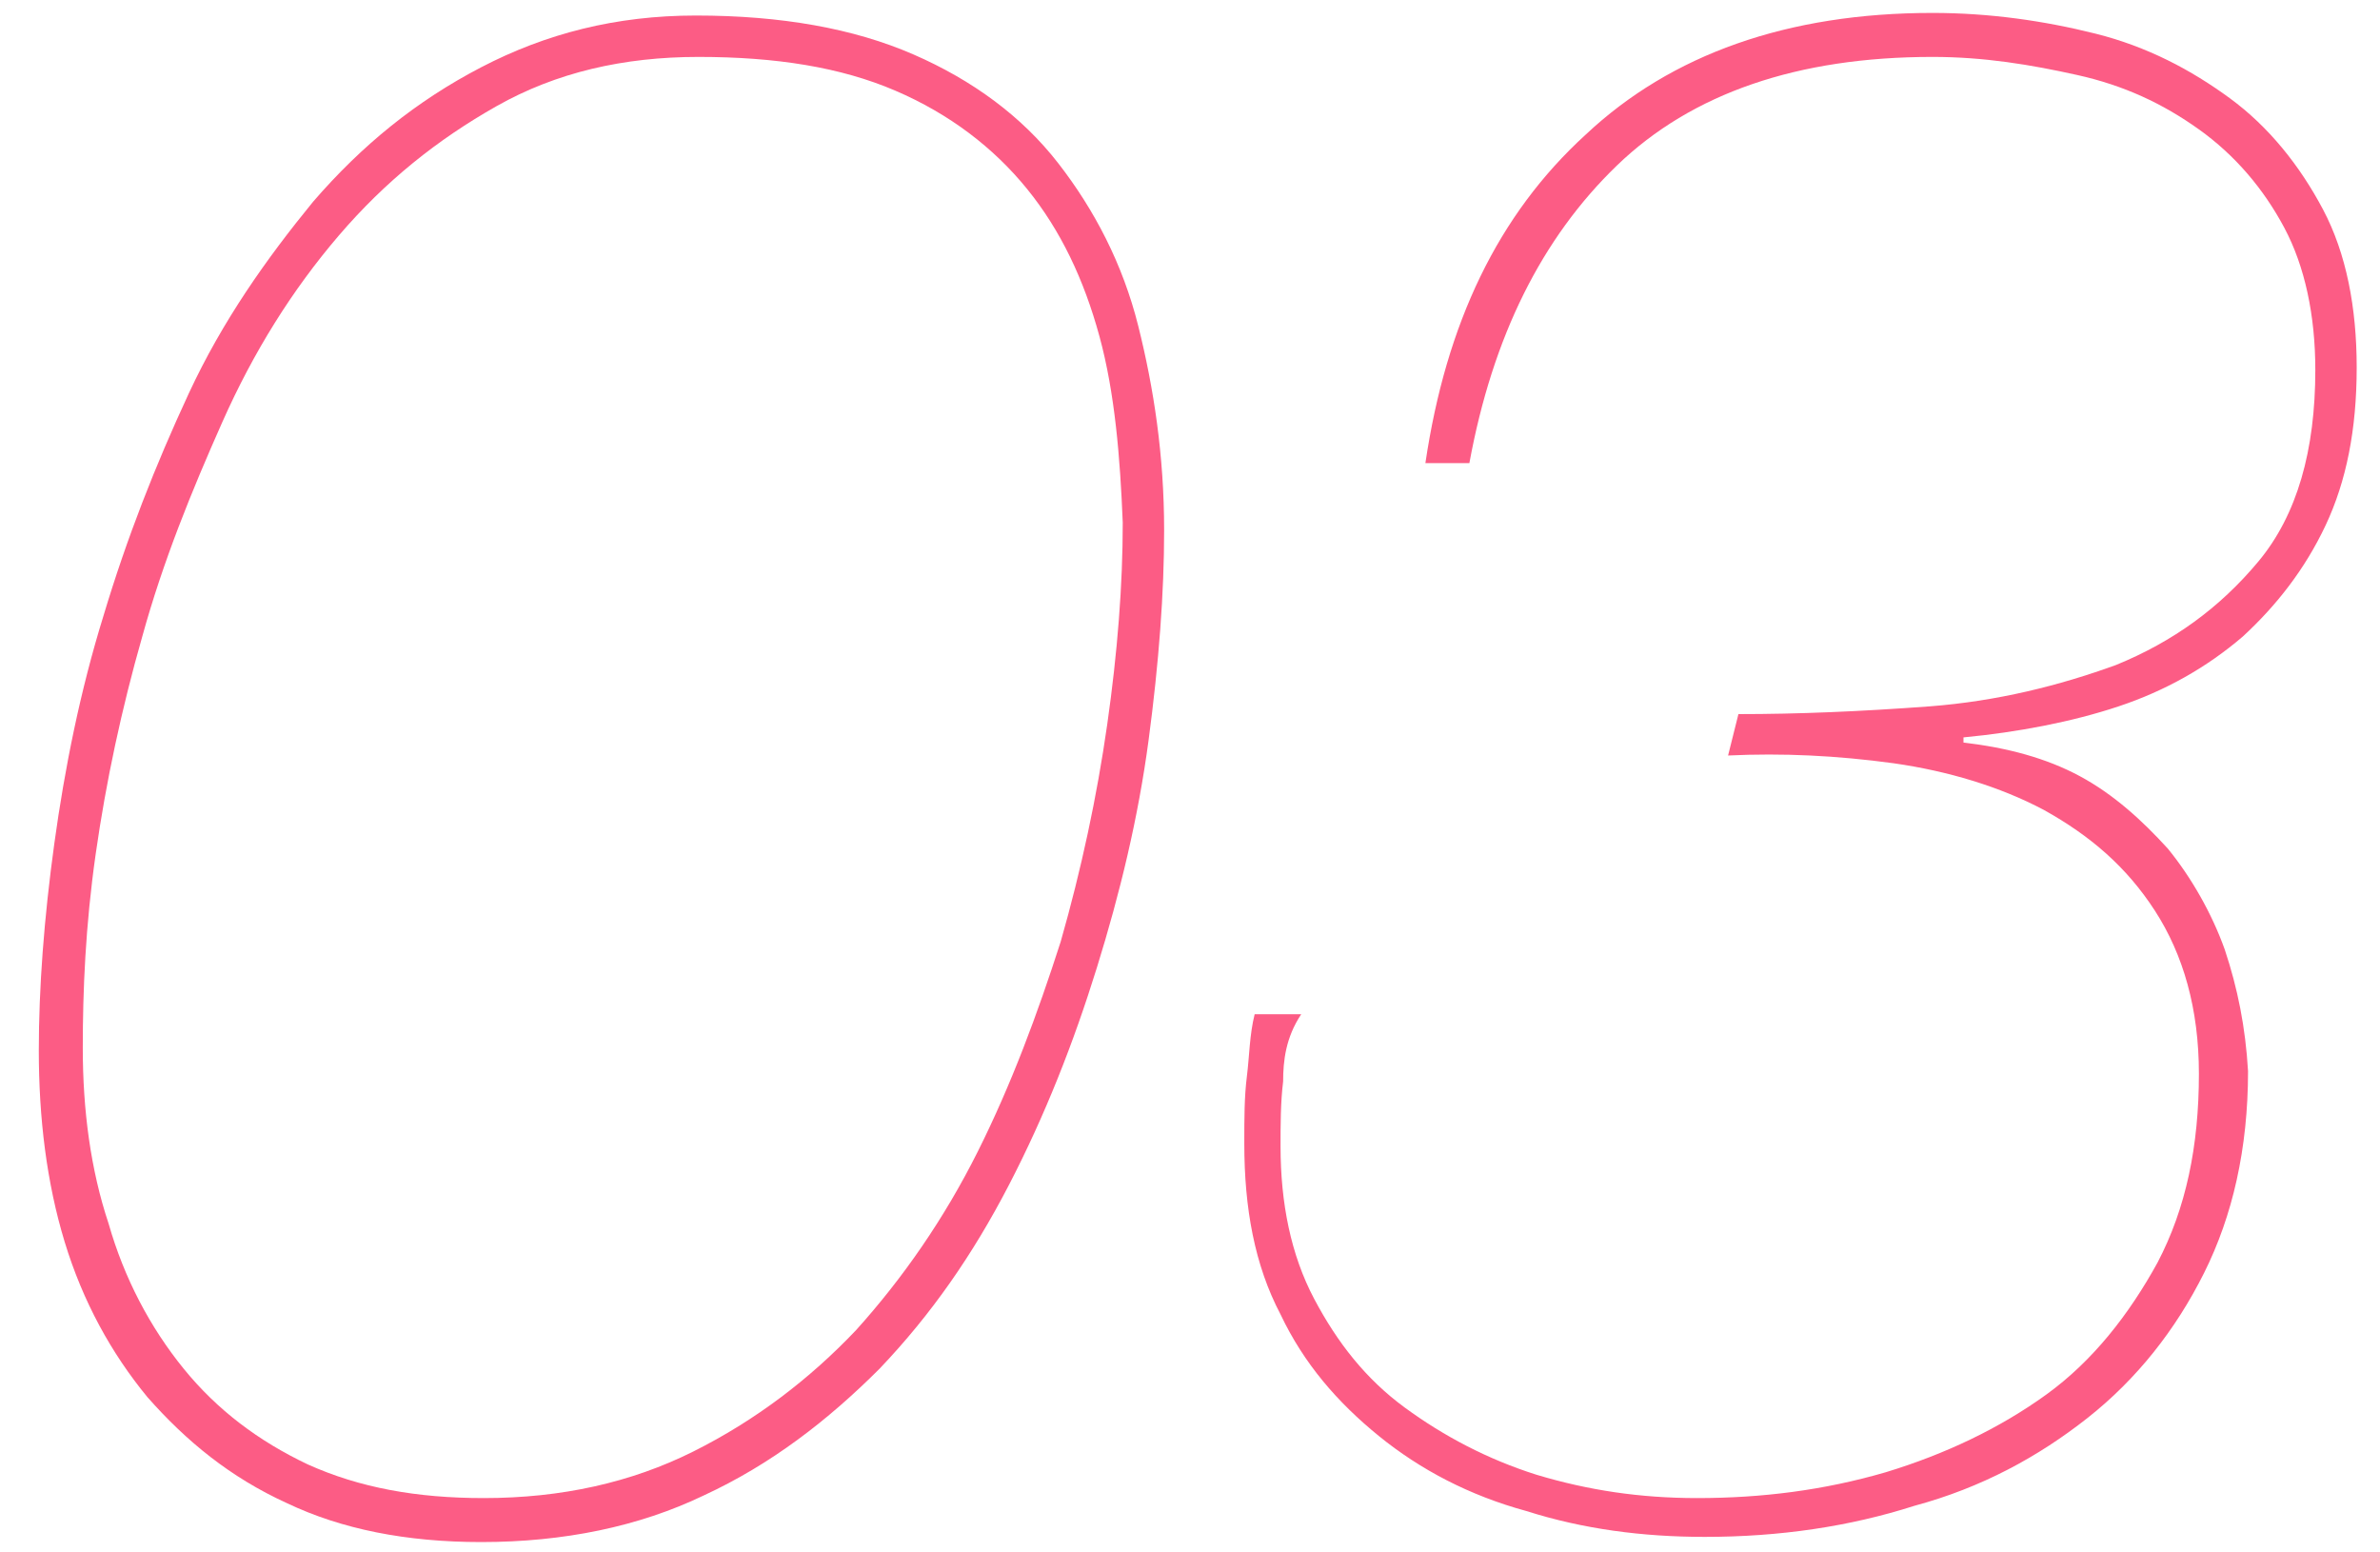
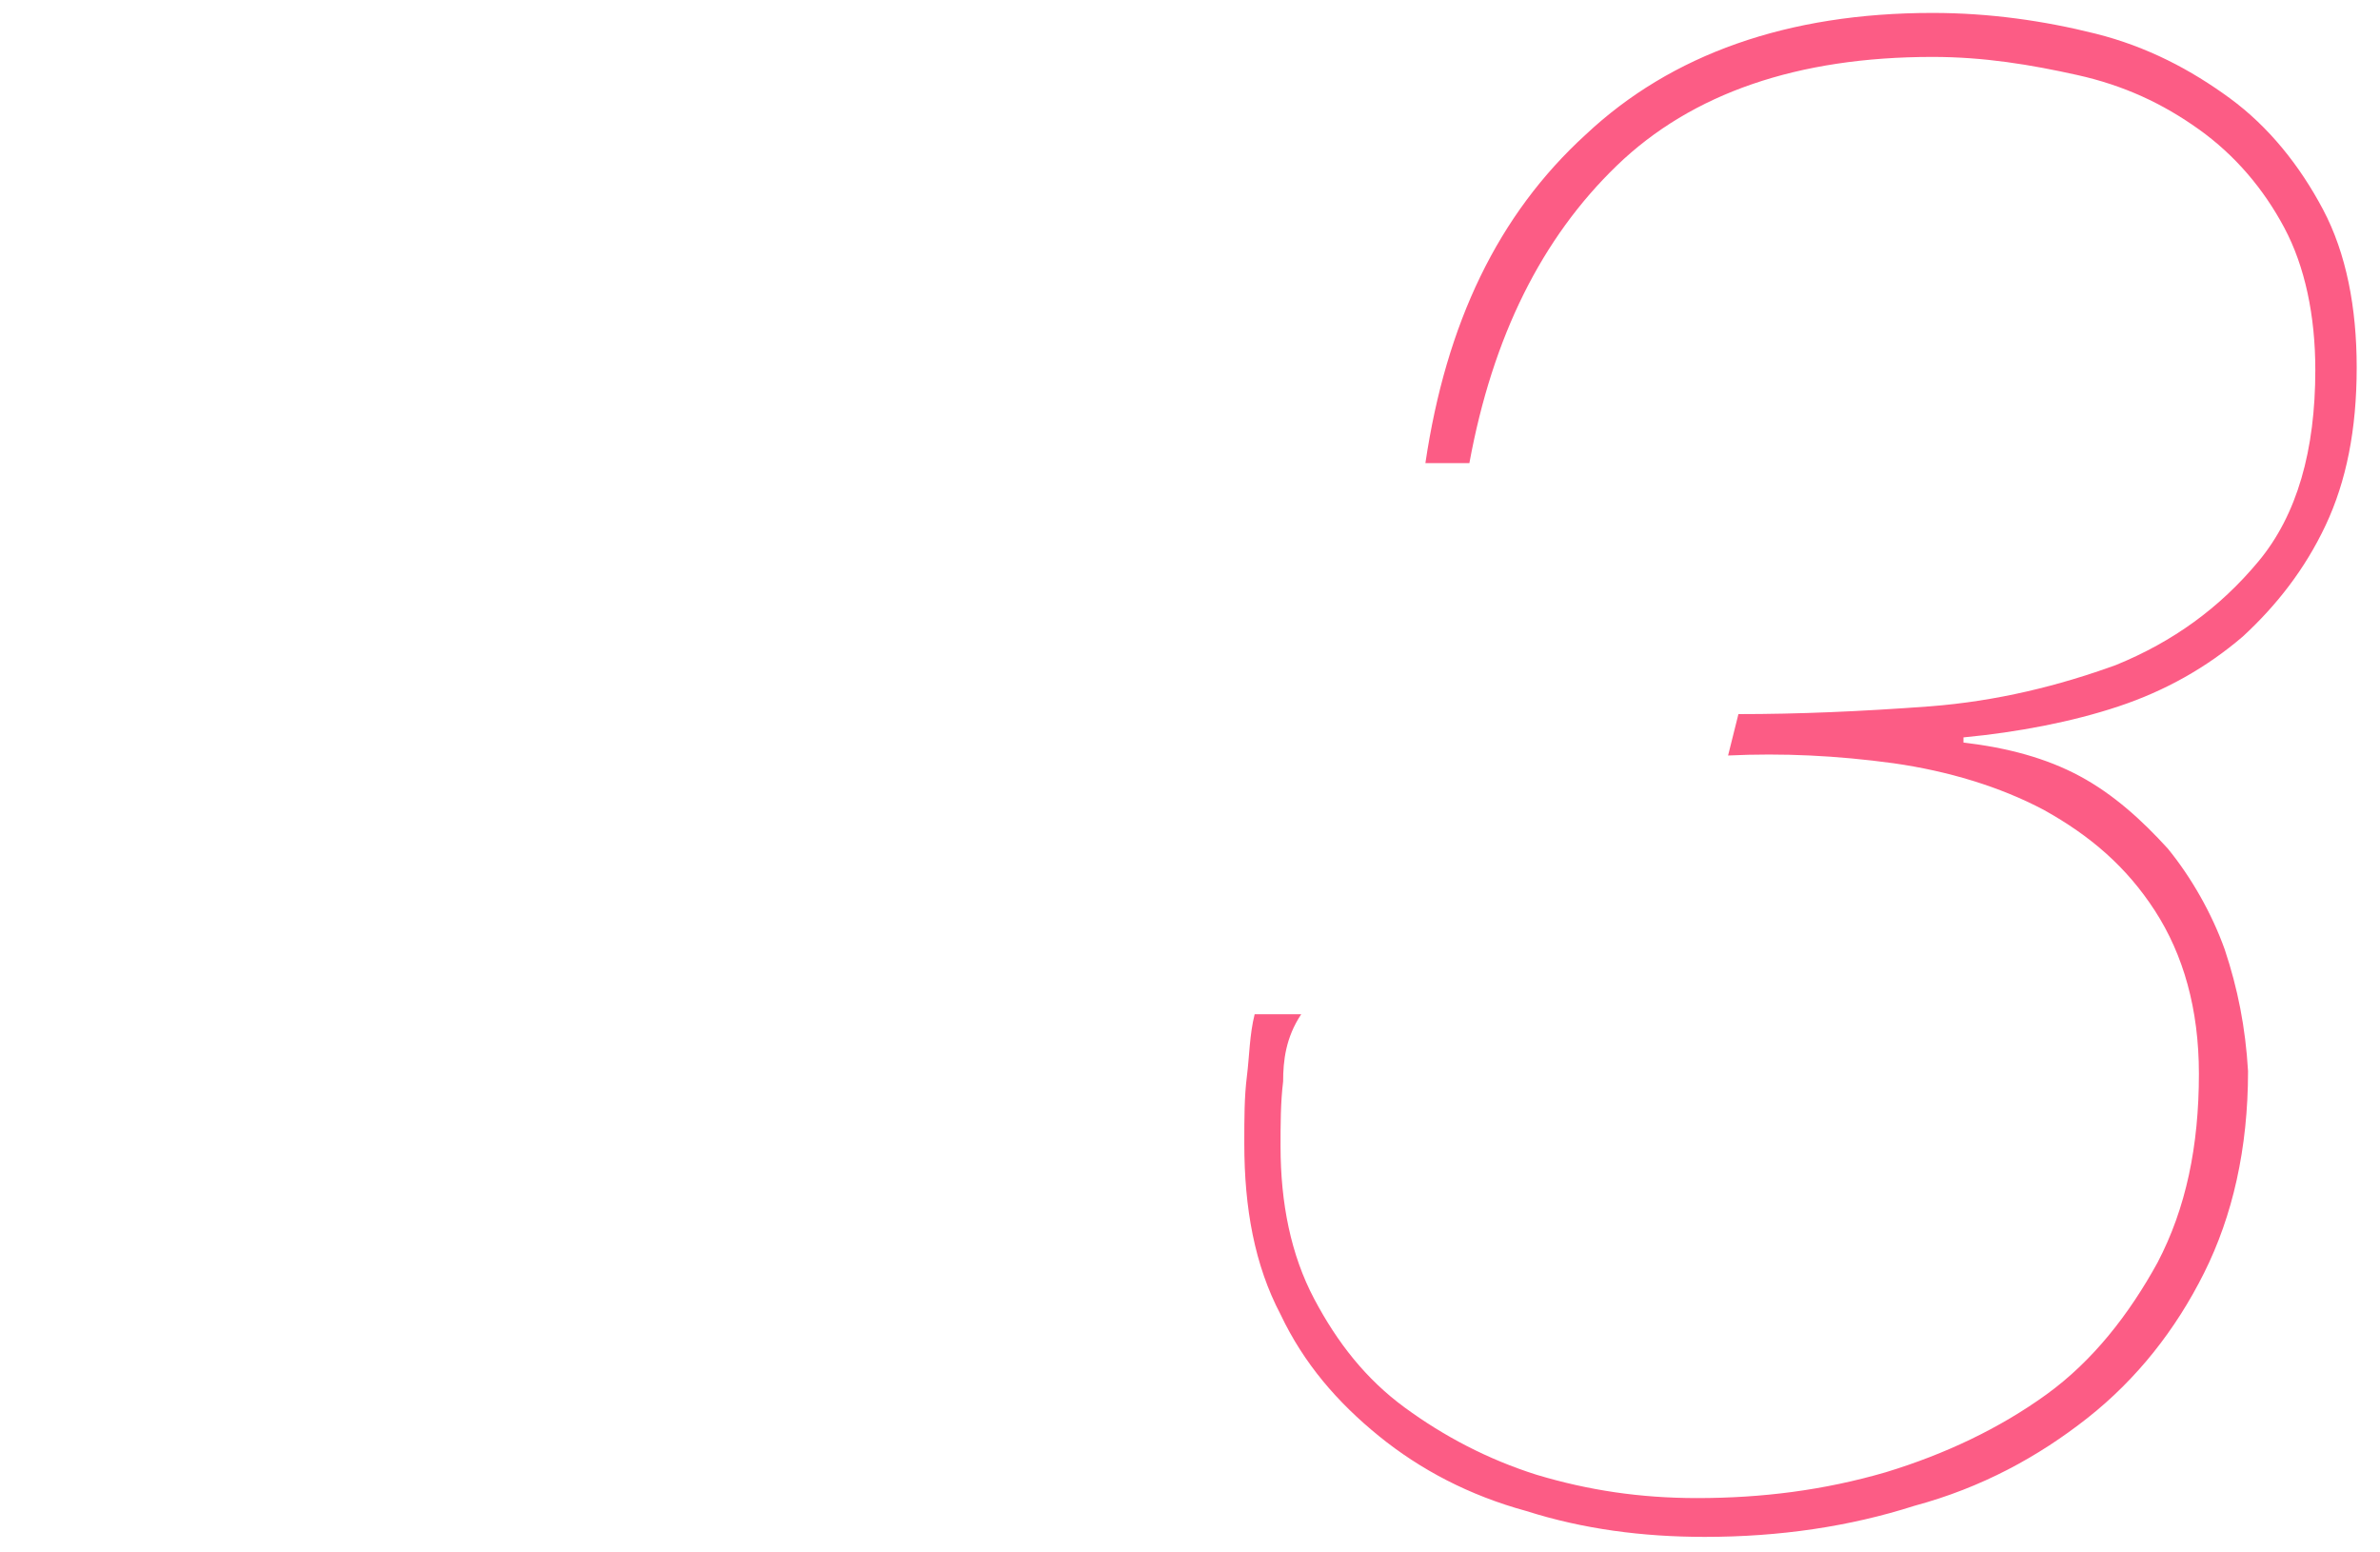
<svg xmlns="http://www.w3.org/2000/svg" version="1.1" id="レイヤー_1" x="0px" y="0px" width="92px" height="60px" viewBox="0 0 92 60" style="enable-background:new 0 0 92 60;" xml:space="preserve">
  <style type="text/css">
	.st0{enable-background:new    ;}
	.st1{fill:#FC5C85;}
</style>
  <g class="st0">
-     <path class="st1" d="M44.4,28.6c-0.4,3-1.1,5.9-2,8.8c-0.9,2.9-2,5.7-3.4,8.4c-1.4,2.7-3,5-5,7.1c-2,2-4.2,3.7-6.8,4.9   c-2.5,1.2-5.4,1.8-8.6,1.8c-2.9,0-5.4-0.5-7.5-1.5c-2.2-1-3.9-2.4-5.4-4.1c-1.4-1.7-2.5-3.7-3.2-6c-0.7-2.3-1-4.8-1-7.4   c0-2.4,0.2-5.1,0.6-8c0.4-2.9,1-5.9,1.9-8.8c0.9-3,2-5.8,3.3-8.6c1.3-2.8,3-5.2,4.8-7.4c1.9-2.2,4-3.9,6.5-5.2c2.5-1.3,5.2-2,8.3-2   c3.3,0,6.1,0.5,8.4,1.5c2.3,1,4.2,2.4,5.6,4.2c1.4,1.8,2.5,3.9,3.1,6.3c0.6,2.4,1,5,1,7.9C45,22.9,44.8,25.6,44.4,28.6z M42.5,13   c-0.6-2.2-1.5-4.1-2.8-5.7c-1.3-1.6-3-2.9-5.1-3.8C32.5,2.6,30,2.2,27,2.2c-2.9,0-5.5,0.6-7.8,1.9c-2.3,1.3-4.3,2.9-6.1,5   c-1.8,2.1-3.3,4.5-4.5,7.2c-1.2,2.7-2.3,5.4-3.1,8.3c-0.8,2.8-1.4,5.6-1.8,8.4c-0.4,2.8-0.5,5.3-0.5,7.5c0,2.4,0.3,4.7,1,6.8   c0.6,2.1,1.6,4,2.9,5.6c1.3,1.6,2.9,2.8,4.8,3.7c2,0.9,4.2,1.3,6.8,1.3c3,0,5.7-0.6,8.1-1.8c2.4-1.2,4.5-2.8,6.3-4.7   c1.8-2,3.4-4.3,4.7-6.9c1.3-2.6,2.3-5.3,3.2-8.1c0.8-2.8,1.4-5.6,1.8-8.4c0.4-2.8,0.6-5.4,0.6-7.8C43.3,17.7,43.1,15.2,42.5,13z" />
    <path class="st1" d="M49.6,41.8c-0.1,0.8-0.1,1.7-0.1,2.5c0,2.2,0.4,4.2,1.3,5.9c0.9,1.7,2,3.1,3.5,4.2c1.5,1.1,3.2,2,5.1,2.6   c2,0.6,4,0.9,6.2,0.9c2.5,0,4.9-0.3,7.3-1c2.3-0.7,4.4-1.7,6.2-3s3.2-3.1,4.3-5.1c1.1-2.1,1.6-4.5,1.6-7.3c0-2.5-0.6-4.6-1.7-6.3   c-1.1-1.7-2.5-2.9-4.3-3.9c-1.7-0.9-3.7-1.5-5.8-1.8c-2.2-0.3-4.3-0.4-6.4-0.3l0.4-1.6c2.3,0,4.7-0.1,7.4-0.3   c2.6-0.2,5-0.8,7.2-1.6c2.2-0.9,4-2.2,5.5-4c1.5-1.8,2.2-4.3,2.2-7.4c0-2.1-0.4-4-1.2-5.5c-0.8-1.5-1.9-2.8-3.3-3.8   c-1.4-1-2.9-1.7-4.7-2.1c-1.8-0.4-3.6-0.7-5.6-0.7c-5.2,0-9.3,1.4-12.2,4.2c-2.9,2.8-4.8,6.6-5.7,11.5h-1.7   c0.8-5.4,2.8-9.6,6.2-12.7c3.3-3.1,7.8-4.7,13.4-4.7c2.2,0,4.3,0.3,6.3,0.8c2,0.5,3.7,1.4,5.2,2.5c1.5,1.1,2.7,2.6,3.6,4.3   c0.9,1.7,1.3,3.8,1.3,6.1c0,2.4-0.4,4.4-1.2,6.1c-0.8,1.7-1.9,3.1-3.2,4.3c-1.4,1.2-3,2.1-4.8,2.7c-1.8,0.6-3.9,1-6,1.2v0.2   c1.7,0.2,3.2,0.6,4.5,1.3c1.3,0.7,2.4,1.7,3.4,2.8c0.9,1.1,1.7,2.5,2.2,3.9c0.5,1.5,0.8,3,0.9,4.7c0,3-0.6,5.6-1.7,7.8   c-1.1,2.2-2.6,4.1-4.5,5.6c-1.9,1.5-4.1,2.7-6.7,3.4c-2.5,0.8-5.2,1.2-8.1,1.2c-2.4,0-4.7-0.3-6.9-1c-2.2-0.6-4.1-1.6-5.7-2.9   c-1.6-1.3-2.9-2.8-3.8-4.7c-1-1.9-1.4-4.1-1.4-6.6c0-1,0-1.8,0.1-2.6c0.1-0.8,0.1-1.6,0.3-2.4h1.8C49.7,40.1,49.6,41,49.6,41.8z" />
  </g>
</svg>